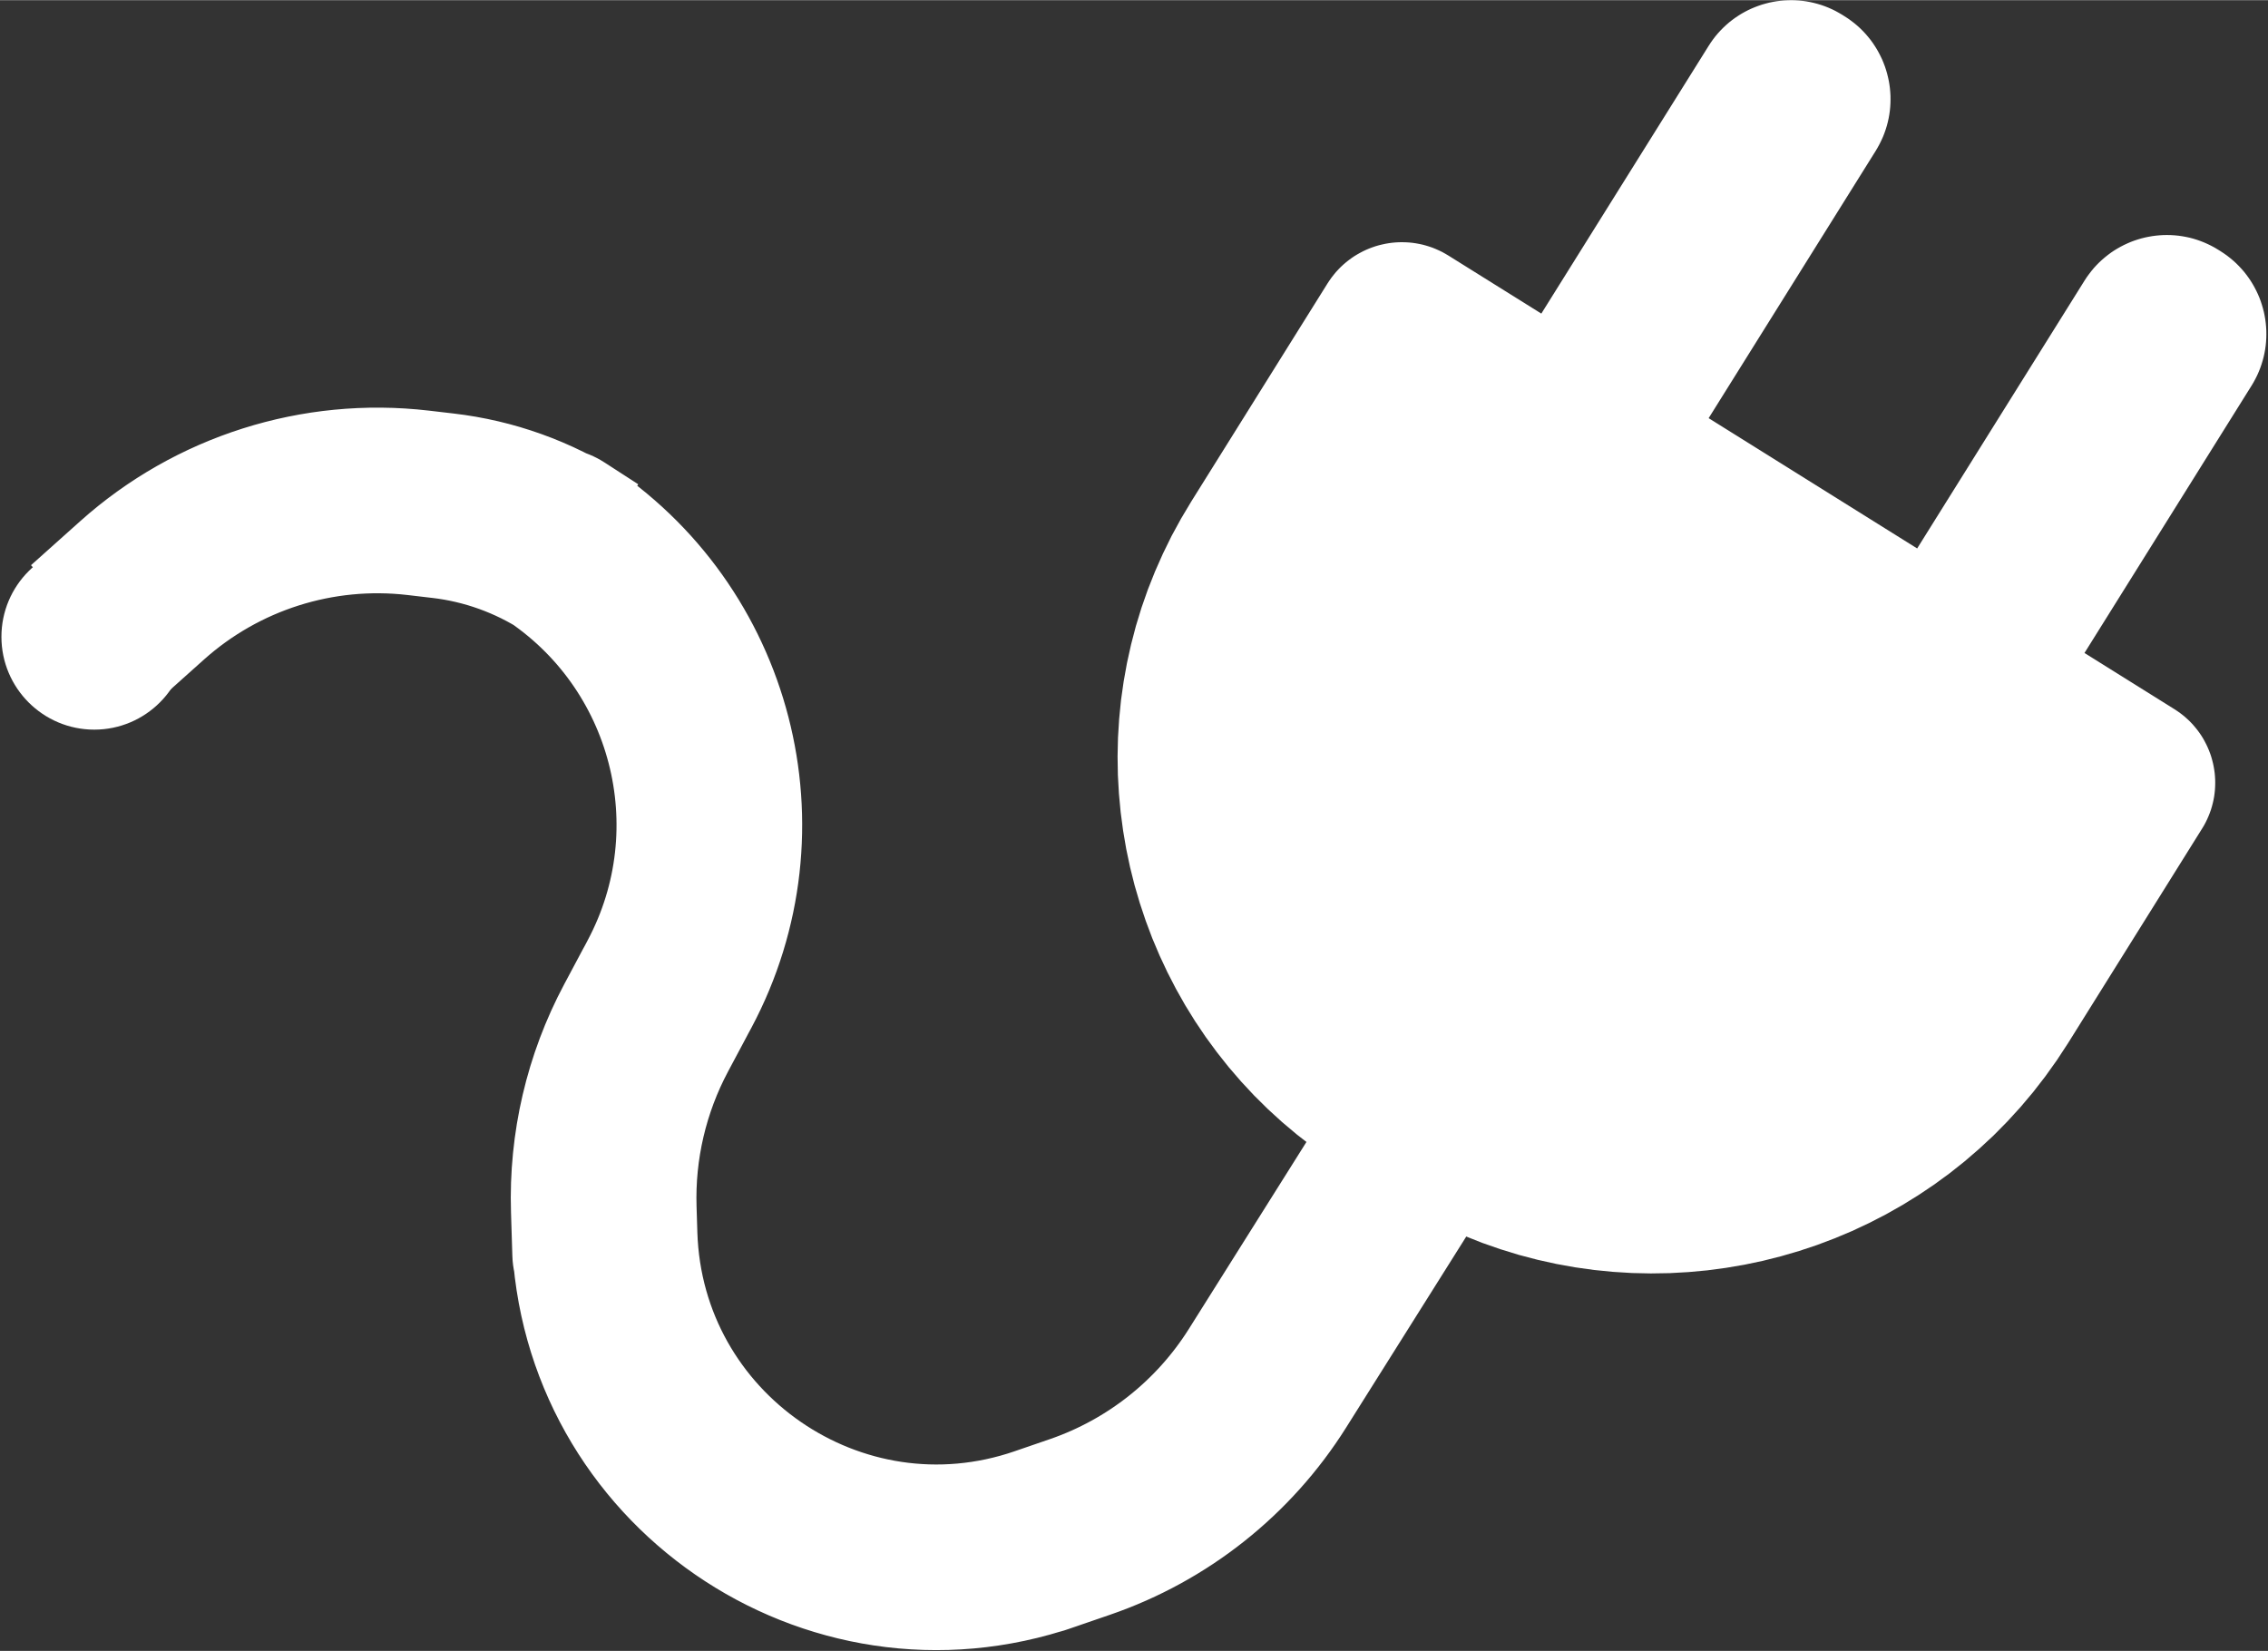
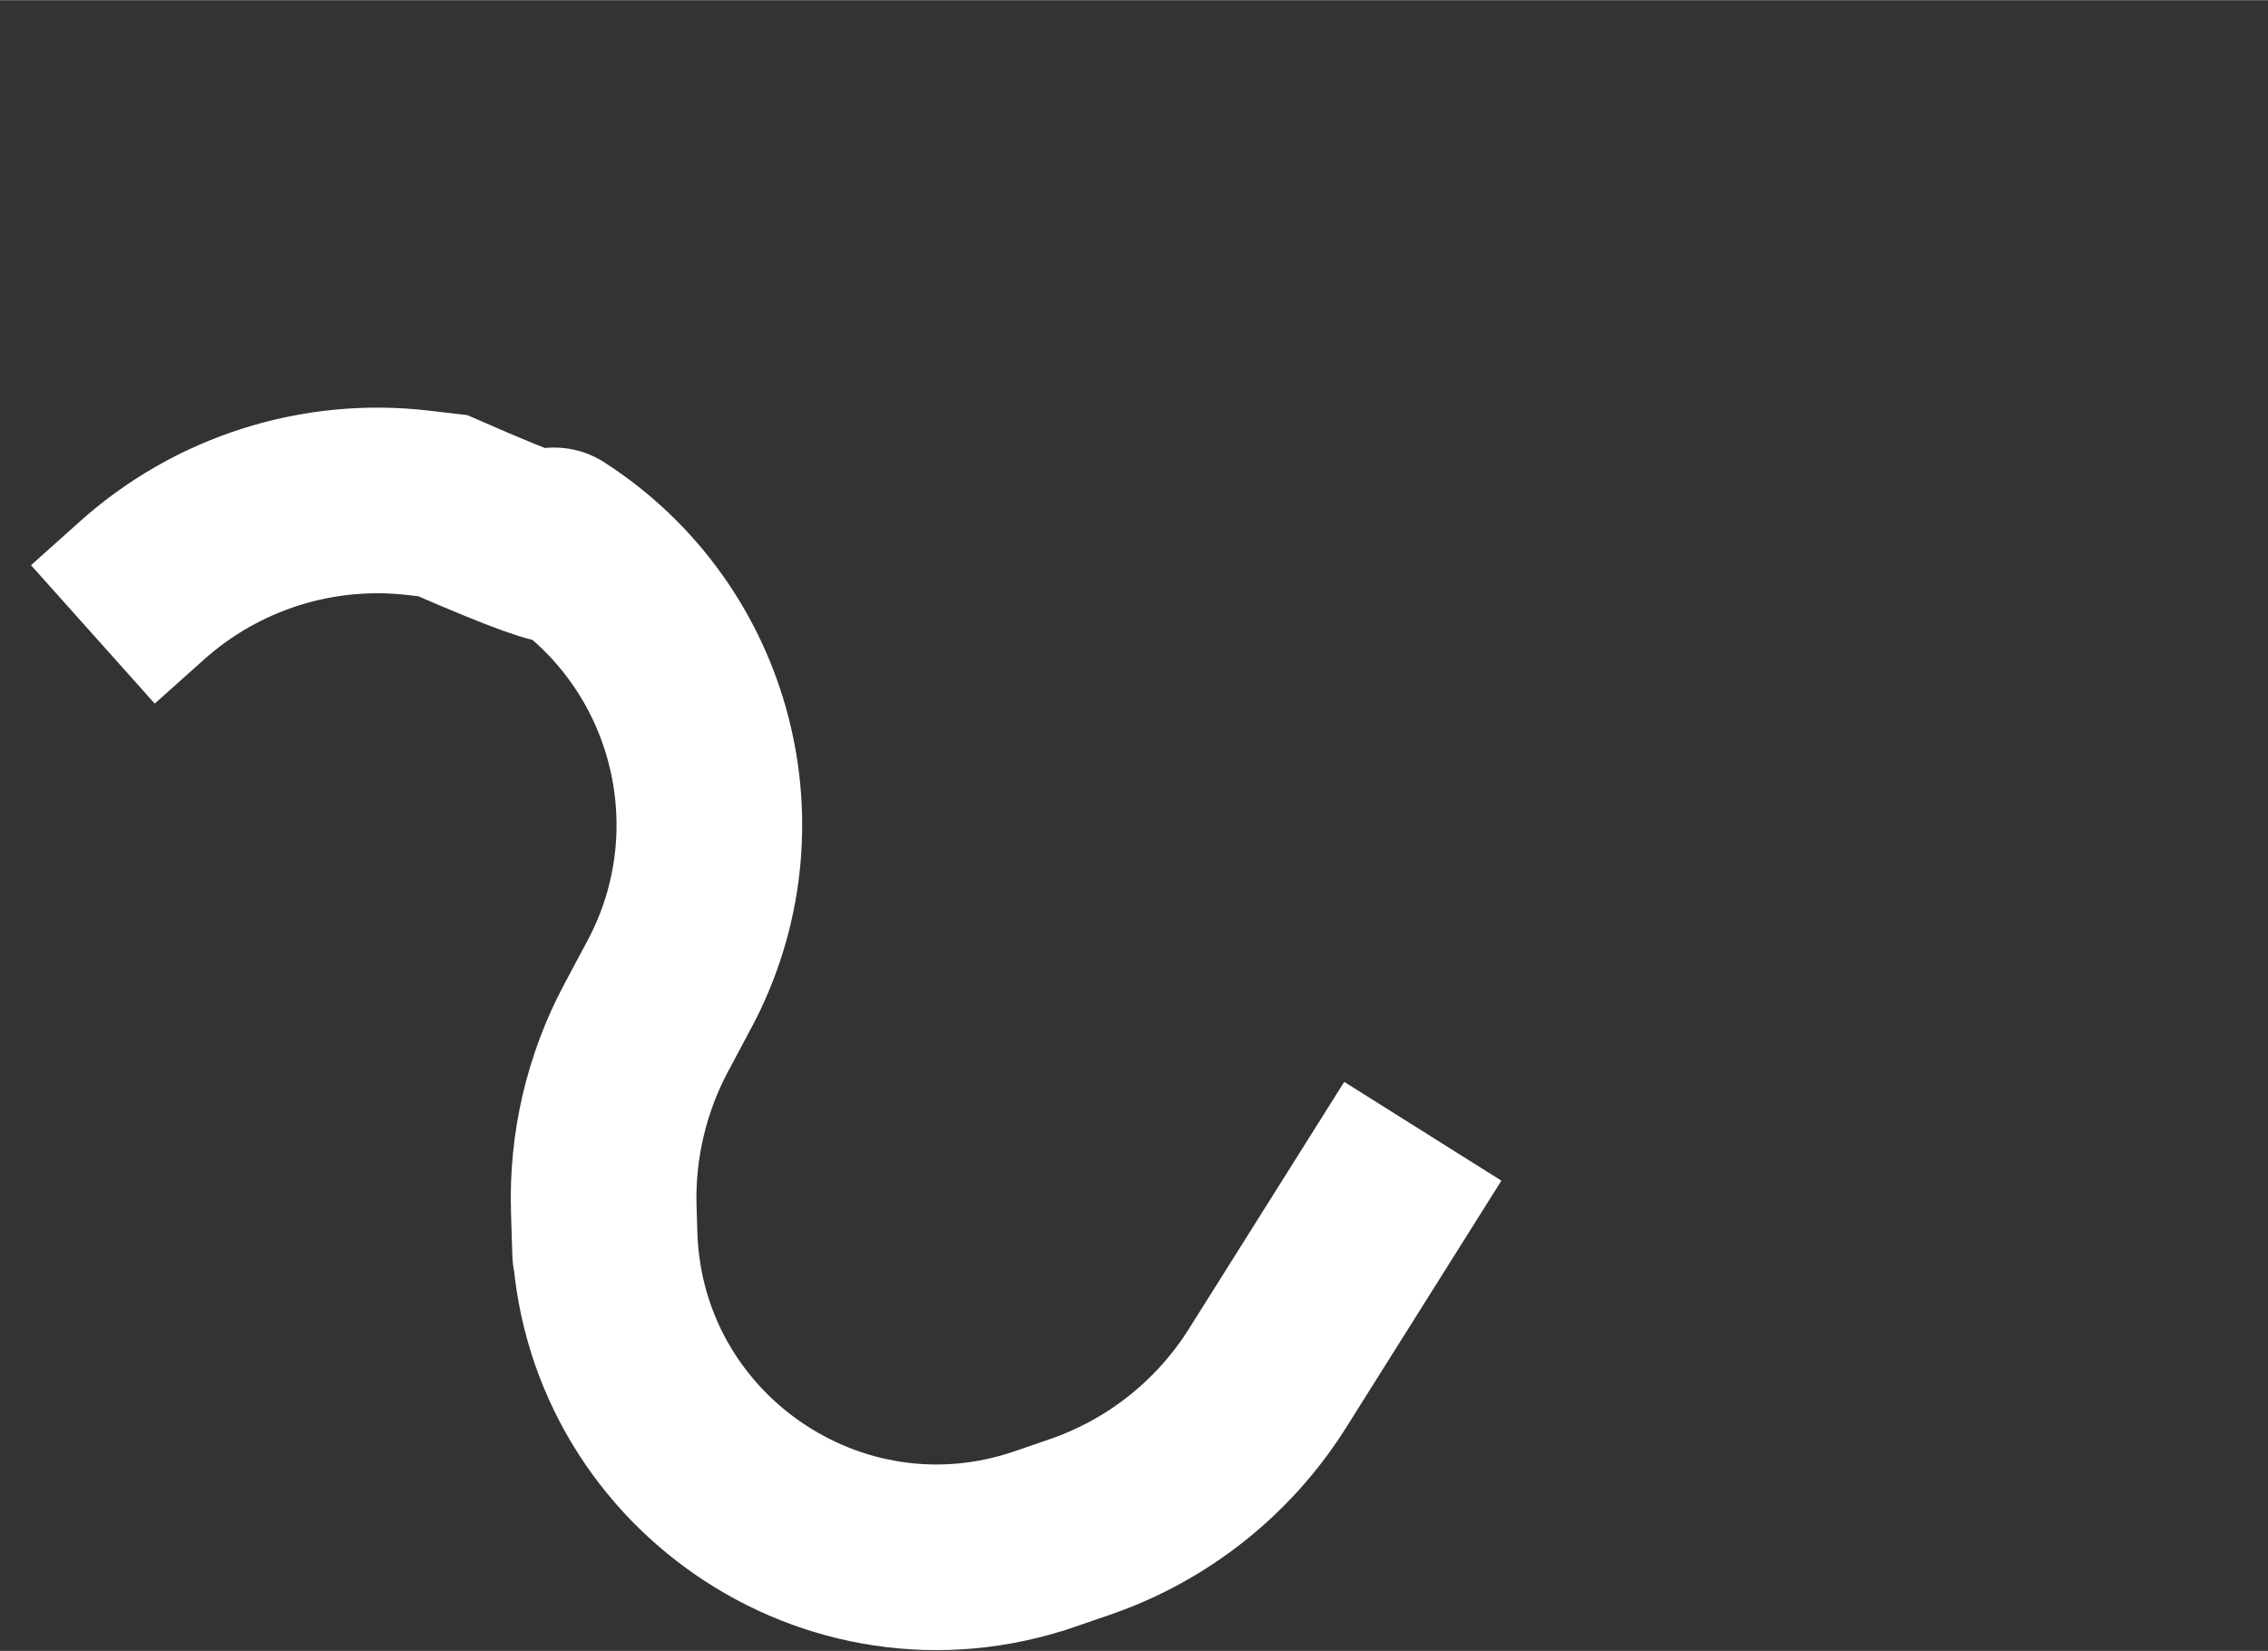
<svg xmlns="http://www.w3.org/2000/svg" xmlns:xlink="http://www.w3.org/1999/xlink" version="1.1" preserveAspectRatio="xMidYMid meet" viewBox="0 0 602.667 438.667" width="19.23" height="14">
  <rect x="0" y="0" width="602.667" height="438.667" fill="#333333" stroke="none" />
  <defs>
-     <path d="M24.68 168.54C31.66 162.3 36.02 158.4 37.77 156.83C57.76 138.95 84.45 130.48 111.09 133.57C116.14 134.16 107.97 133.21 117.67 134.34C129.94 135.76 141.73 140 152.11 146.71C165.04 155.08 145.19 142.24 147.41 143.67C186.64 169.04 199.89 220.23 177.91 261.46C174.25 268.31 180.72 256.19 171.7 273.1C163.79 287.93 159.91 304.57 160.44 321.36C161.23 346.67 160.45 321.69 160.65 328.18C162.52 387.63 221.43 428.28 277.67 408.93C285.91 406.09 262.48 414.15 287 405.72C307.61 398.62 325.18 384.69 336.79 366.24C342.29 357.48 356.06 335.6 378.08 300.58" id="b293XkYr9Y" />
-     <path d="M49.71 169.18C49.71 182.79 38.66 193.85 25.05 193.85C11.43 193.85 0.38 182.79 0.38 169.18C0.38 155.57 11.43 144.51 25.05 144.51C38.66 144.51 49.71 155.57 49.71 169.18Z" id="b2rc8y5dmC" />
-     <path d="M479 0.18L479.99 0.32L480.98 0.5L481.97 0.72L482.95 0.98L483.92 1.27L484.89 1.61L485.85 1.99L486.8 2.41L487.74 2.87L488.66 3.38L489.58 3.92L490.16 4.29L491.06 4.87L491.92 5.49L492.75 6.13L493.55 6.8L494.32 7.5L495.05 8.23L495.75 8.98L496.41 9.75L497.05 10.55L497.65 11.37L498.21 12.21L498.74 13.06L499.23 13.94L499.69 14.83L500.12 15.73L500.5 16.65L500.86 17.59L501.17 18.53L501.45 19.49L501.69 20.46L501.9 21.43L502.07 22.41L502.2 23.4L502.29 24.39L502.35 25.39L502.36 26.39L502.34 27.39L502.28 28.4L502.18 29.4L502.04 30.4L501.86 31.4L501.64 32.39L501.38 33.38L501.08 34.36L500.74 35.33L500.36 36.3L499.93 37.25L499.47 38.19L498.96 39.13L498.42 40.05L454.03 111.08L509.44 145.7L553.91 74.53L554.49 73.64L555.11 72.79L555.75 71.96L556.41 71.16L557.11 70.4L557.83 69.67L558.58 68.98L559.35 68.32L560.14 67.69L560.95 67.09L561.78 66.53L562.63 66.01L563.5 65.52L564.39 65.06L565.29 64.64L566.2 64.25L567.13 63.9L568.07 63.59L569.02 63.31L569.98 63.07L570.95 62.87L571.93 62.7L572.91 62.57L573.9 62.48L574.89 62.42L575.88 62.41L576.88 62.43L577.87 62.49L578.87 62.59L579.86 62.73L580.85 62.91L581.84 63.12L582.82 63.38L583.8 63.68L584.76 64.02L585.72 64.4L586.67 64.82L587.61 65.28L588.54 65.78L589.45 66.33L590.03 66.69L590.93 67.28L591.79 67.89L592.62 68.54L593.42 69.21L594.19 69.91L594.92 70.64L595.62 71.39L596.29 72.16L596.92 72.96L597.52 73.78L598.08 74.61L598.61 75.47L599.1 76.34L599.56 77.23L599.99 78.14L600.38 79.06L600.73 79.99L601.04 80.94L601.32 81.9L601.57 82.86L601.77 83.84L601.94 84.82L602.07 85.81L602.16 86.8L602.22 87.8L602.23 88.8L602.21 89.8L602.15 90.8L602.05 91.81L601.91 92.81L601.73 93.8L601.51 94.8L601.25 95.78L600.95 96.76L600.61 97.74L600.23 98.7L599.81 99.66L599.34 100.6L598.84 101.53L598.29 102.45L553.9 173.48L577.81 188.42L578.6 188.94L579.37 189.49L580.11 190.06L580.82 190.66L581.5 191.28L582.15 191.92L582.77 192.59L583.36 193.28L583.92 193.98L584.46 194.71L584.96 195.45L585.43 196.21L585.86 196.99L586.27 197.78L586.65 198.59L586.99 199.4L587.31 200.23L587.59 201.07L587.83 201.92L588.05 202.78L588.23 203.64L588.38 204.52L588.5 205.39L588.58 206.28L588.63 207.16L588.64 208.05L588.62 208.94L588.57 209.83L588.48 210.72L588.36 211.61L588.2 212.49L588 213.38L587.77 214.25L587.51 215.12L587.2 215.99L586.86 216.84L586.49 217.69L586.08 218.53L585.63 219.36L585.14 220.17L549.53 277.17L546.59 281.66L543.5 285.99L540.27 290.16L536.89 294.17L533.38 298.01L529.75 301.69L525.98 305.19L522.1 308.54L518.11 311.71L514.01 314.71L509.81 317.53L505.51 320.19L501.13 322.67L496.66 324.97L492.12 327.1L487.5 329.04L482.82 330.81L478.08 332.39L473.28 333.79L468.44 335.01L463.55 336.04L458.62 336.88L453.67 337.54L448.68 338L443.68 338.28L438.67 338.36L433.64 338.25L428.61 337.94L423.59 337.44L418.58 336.74L413.58 335.84L408.6 334.74L403.64 333.44L398.72 331.93L393.84 330.23L389 328.31L384.21 326.19L379.48 323.86L374.8 321.32L370.2 318.57L357.52 310.65L353.08 307.74L348.79 304.69L344.67 301.49L340.7 298.15L336.9 294.68L333.26 291.08L329.79 287.35L326.48 283.51L323.35 279.56L320.38 275.51L317.58 271.35L314.95 267.1L312.5 262.76L310.22 258.34L308.12 253.85L306.19 249.28L304.45 244.65L302.88 239.95L301.49 235.21L300.29 230.41L299.27 225.58L298.44 220.7L297.79 215.8L297.33 210.87L297.05 205.92L296.97 200.96L297.08 195.99L297.39 191.01L297.88 186.04L298.58 181.08L299.47 176.13L300.56 171.21L301.84 166.31L303.33 161.44L305.02 156.61L306.92 151.82L309.02 147.08L311.32 142.39L313.84 137.77L316.56 133.21L352.76 75.27L353.29 74.47L353.84 73.69L354.42 72.95L355.02 72.23L355.65 71.54L356.3 70.88L356.98 70.25L357.67 69.66L358.39 69.09L359.12 68.55L359.87 68.04L360.64 67.57L361.43 67.13L362.23 66.71L363.04 66.33L363.87 65.98L364.7 65.67L365.55 65.38L366.41 65.13L367.28 64.92L368.16 64.73L369.04 64.58L369.92 64.46L370.82 64.38L371.71 64.33L372.61 64.32L373.51 64.34L374.41 64.39L375.31 64.48L376.21 64.61L377.1 64.77L377.99 64.96L378.88 65.2L379.76 65.47L380.64 65.77L381.5 66.12L382.36 66.5L383.21 66.91L384.04 67.37L384.87 67.86L409.57 83.29L454.04 12.13L454.62 11.24L455.23 10.38L455.87 9.55L456.54 8.76L457.24 8L457.96 7.27L458.71 6.57L459.47 5.91L460.27 5.28L461.08 4.69L461.91 4.13L462.76 3.6L463.63 3.11L464.52 2.65L465.42 2.23L466.33 1.85L467.26 1.5L468.2 1.18L469.15 0.91L470.11 0.66L471.08 0.46L472.05 0.29L473.04 0.16L474.02 0.07L475.02 0.02L476.01 0L477 0.02L478 0.08L478 0.08L479 0.18Z" id="c1Y1RLbDRy" />
+     <path d="M24.68 168.54C31.66 162.3 36.02 158.4 37.77 156.83C57.76 138.95 84.45 130.48 111.09 133.57C116.14 134.16 107.97 133.21 117.67 134.34C165.04 155.08 145.19 142.24 147.41 143.67C186.64 169.04 199.89 220.23 177.91 261.46C174.25 268.31 180.72 256.19 171.7 273.1C163.79 287.93 159.91 304.57 160.44 321.36C161.23 346.67 160.45 321.69 160.65 328.18C162.52 387.63 221.43 428.28 277.67 408.93C285.91 406.09 262.48 414.15 287 405.72C307.61 398.62 325.18 384.69 336.79 366.24C342.29 357.48 356.06 335.6 378.08 300.58" id="b293XkYr9Y" />
  </defs>
  <g>
    <g>
      <g>
        <g>
          <use xlink:href="#b293XkYr9Y" opacity="1" fill-opacity="0" stroke="#ffffff" stroke-width="49.33" stroke-opacity="1" />
        </g>
      </g>
      <g>
        <use xlink:href="#b2rc8y5dmC" opacity="1" fill="#ffffff" fill-opacity="1" />
      </g>
      <g>
        <use xlink:href="#c1Y1RLbDRy" opacity="1" fill="#ffffff" fill-opacity="1" />
      </g>
    </g>
  </g>
</svg>